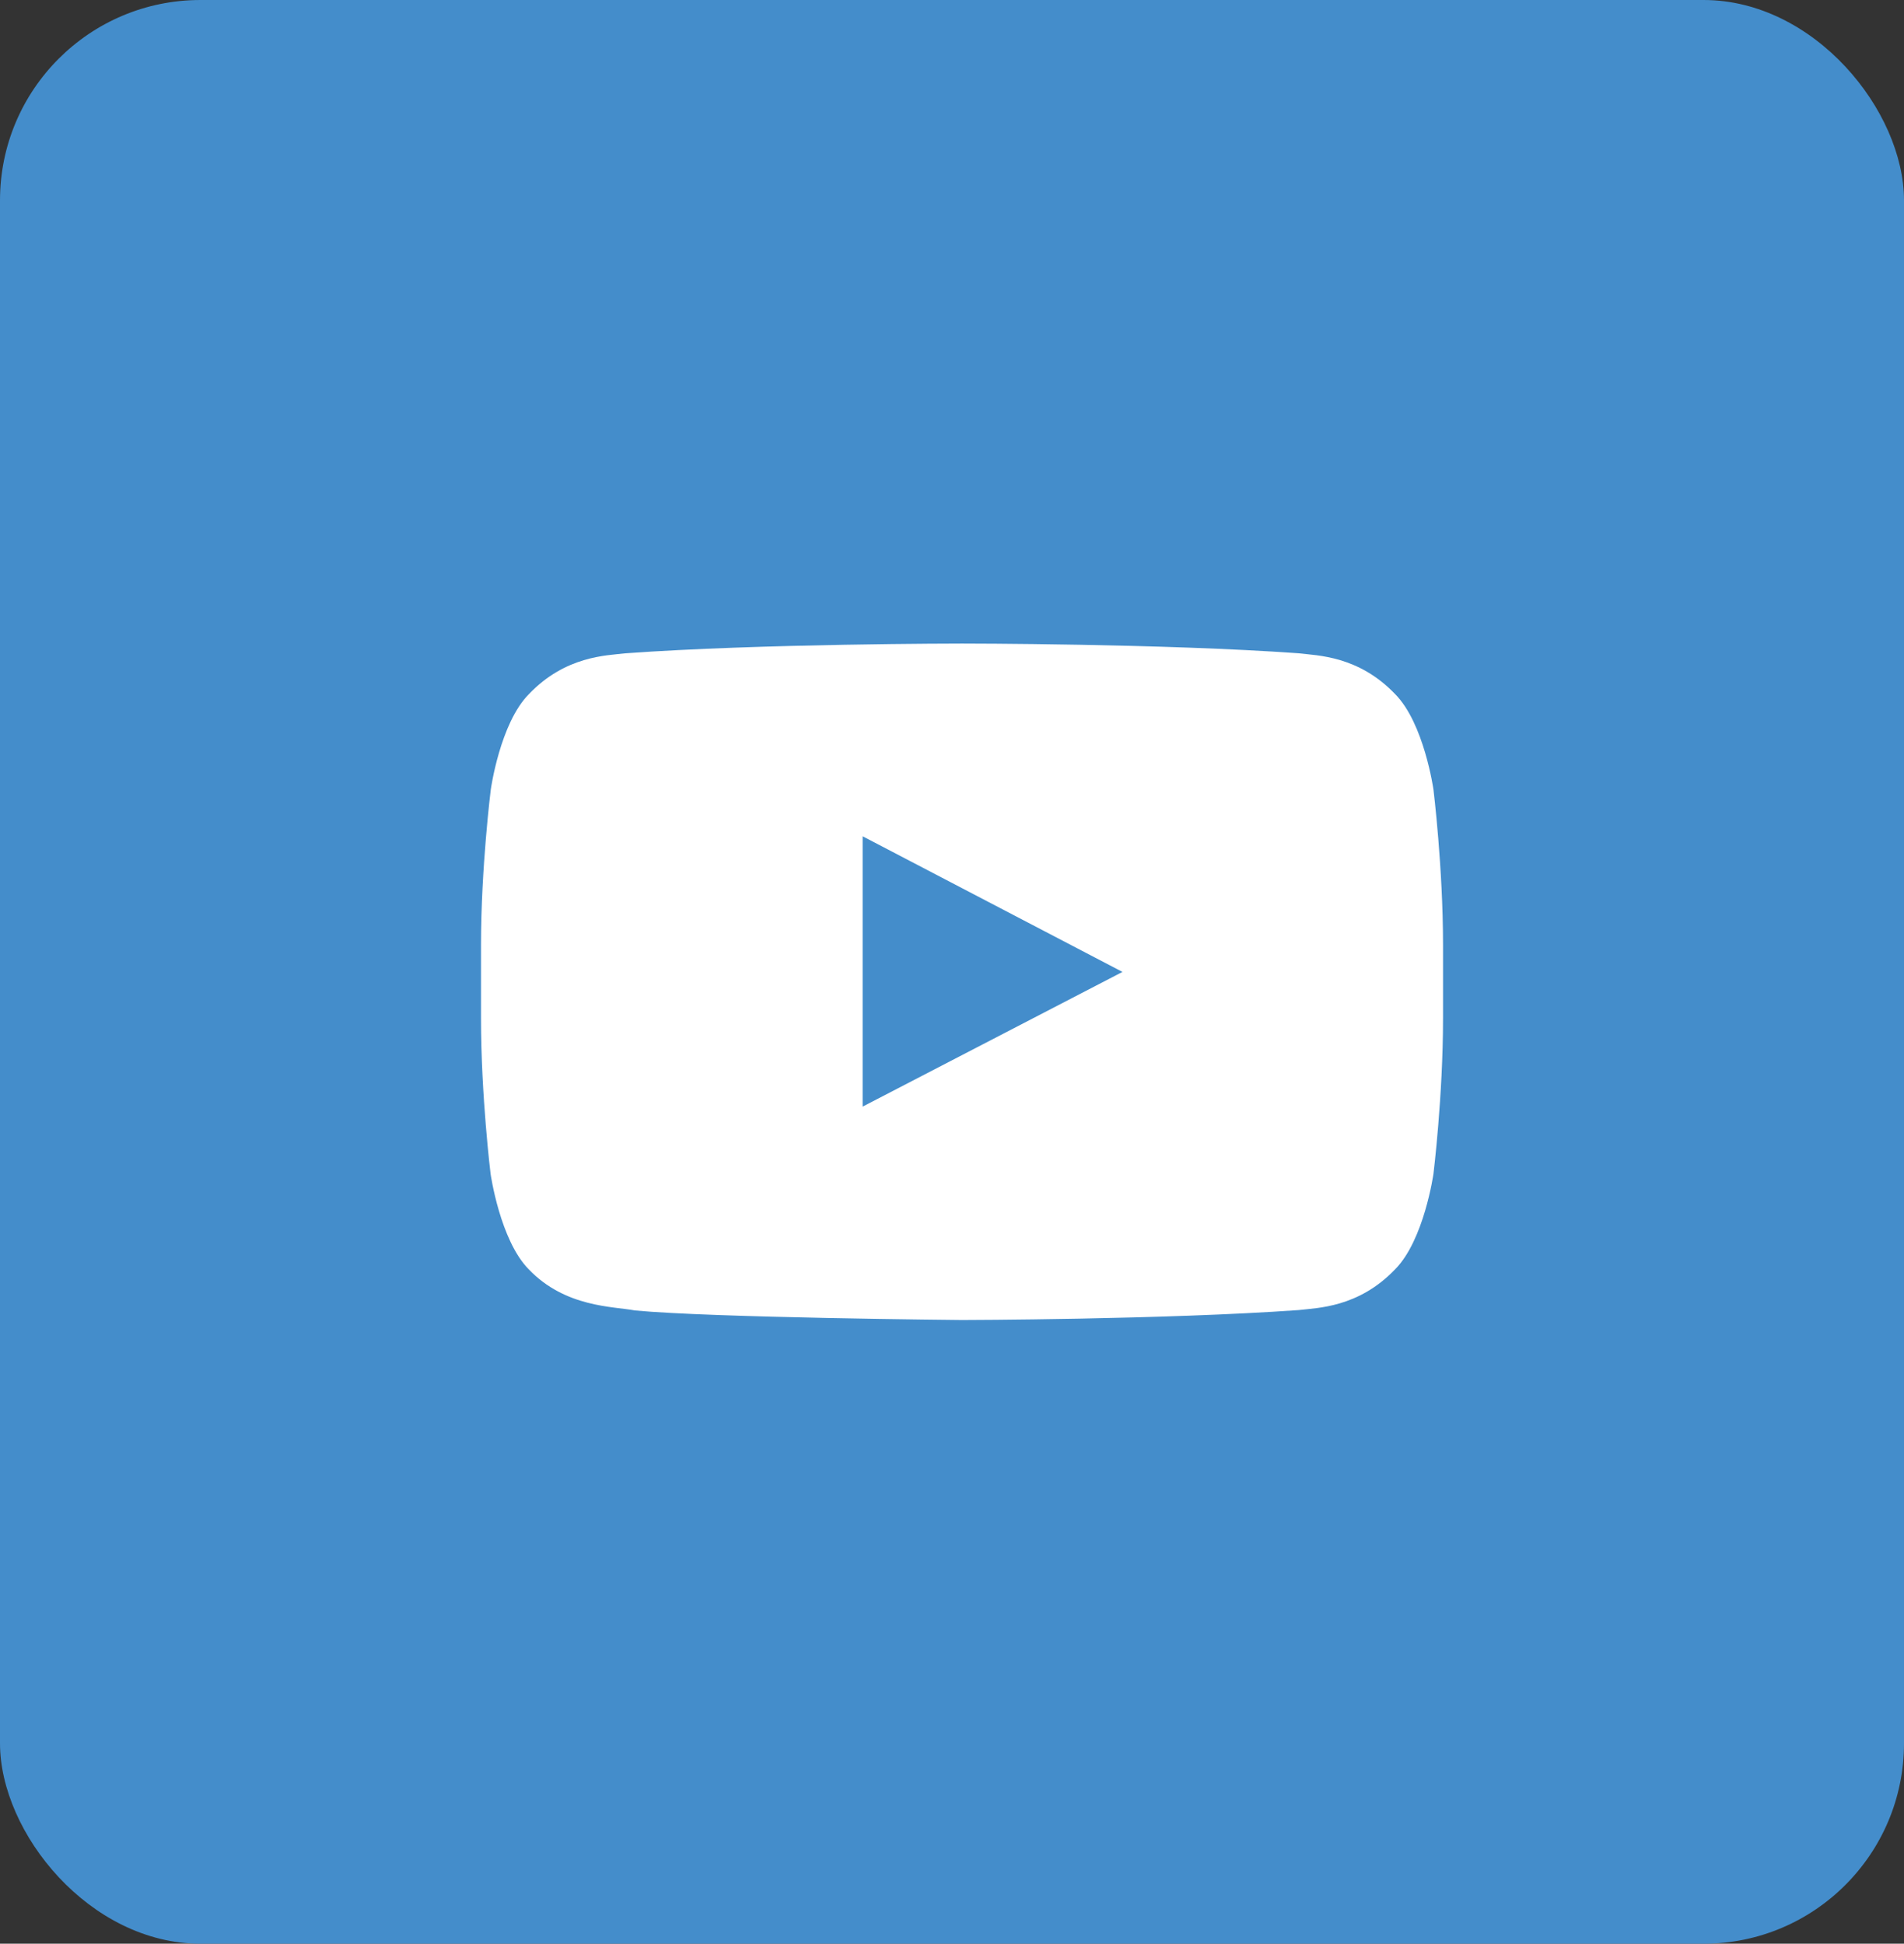
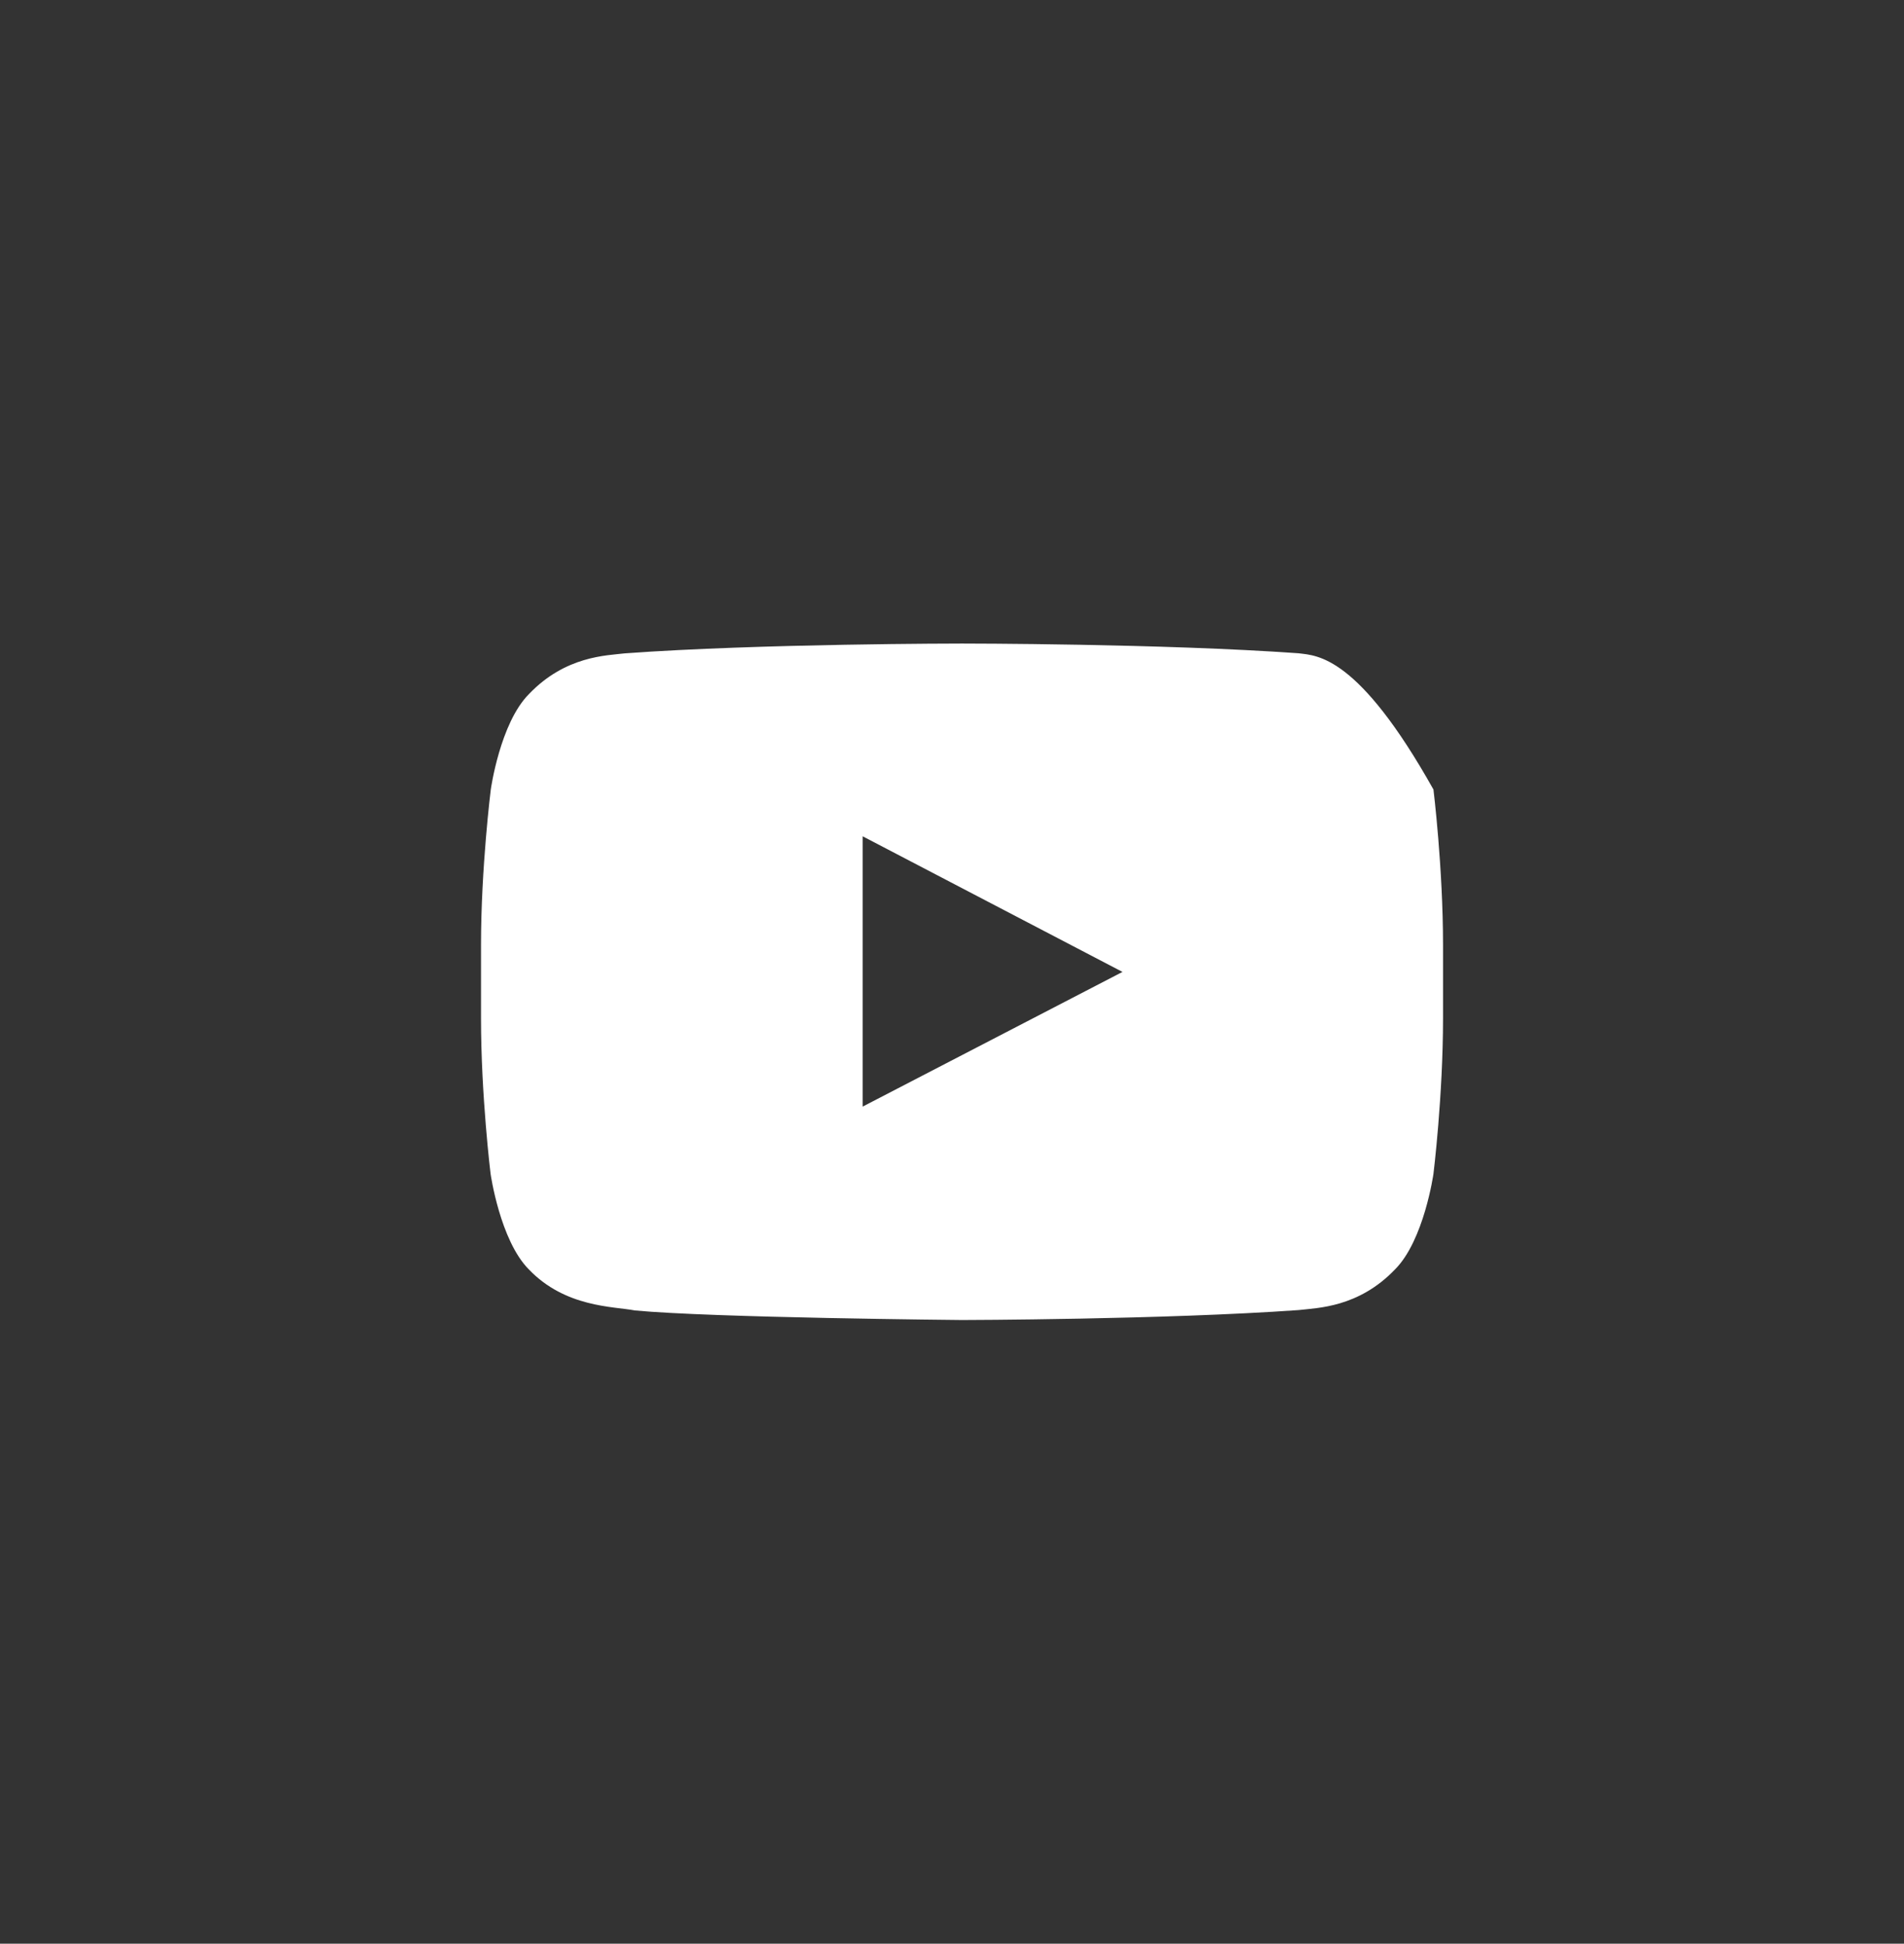
<svg xmlns="http://www.w3.org/2000/svg" width="95" height="97" viewBox="0 0 95 97" fill="none">
  <rect x="0" y="0" width="95" height="97" fill="#333333" stroke="none" />
-   <rect width="95" height="97" rx="10" fill="#448DCB" />
-   <path d="M71.522 39.4C71.522 39.4 71.053 36.091 69.609 34.638C67.781 32.725 65.737 32.716 64.8 32.603C58.087 32.116 48.009 32.116 48.009 32.116H47.991C47.991 32.116 37.913 32.116 31.2 32.603C30.262 32.716 28.219 32.725 26.391 34.638C24.947 36.091 24.488 39.4 24.488 39.4C24.488 39.4 24 43.291 24 47.172V50.809C24 54.691 24.478 58.581 24.478 58.581C24.478 58.581 24.947 61.891 26.381 63.344C28.209 65.256 30.609 65.191 31.678 65.397C35.522 65.763 48 65.875 48 65.875C48 65.875 58.087 65.856 64.8 65.378C65.737 65.266 67.781 65.256 69.609 63.344C71.053 61.891 71.522 58.581 71.522 58.581C71.522 58.581 72 54.7 72 50.809V47.172C72 43.291 71.522 39.4 71.522 39.4ZM43.041 55.225V41.734L56.006 48.503L43.041 55.225Z" fill="white" />
+   <path d="M71.522 39.4C67.781 32.725 65.737 32.716 64.8 32.603C58.087 32.116 48.009 32.116 48.009 32.116H47.991C47.991 32.116 37.913 32.116 31.2 32.603C30.262 32.716 28.219 32.725 26.391 34.638C24.947 36.091 24.488 39.4 24.488 39.4C24.488 39.4 24 43.291 24 47.172V50.809C24 54.691 24.478 58.581 24.478 58.581C24.478 58.581 24.947 61.891 26.381 63.344C28.209 65.256 30.609 65.191 31.678 65.397C35.522 65.763 48 65.875 48 65.875C48 65.875 58.087 65.856 64.8 65.378C65.737 65.266 67.781 65.256 69.609 63.344C71.053 61.891 71.522 58.581 71.522 58.581C71.522 58.581 72 54.7 72 50.809V47.172C72 43.291 71.522 39.4 71.522 39.4ZM43.041 55.225V41.734L56.006 48.503L43.041 55.225Z" fill="white" />
</svg>